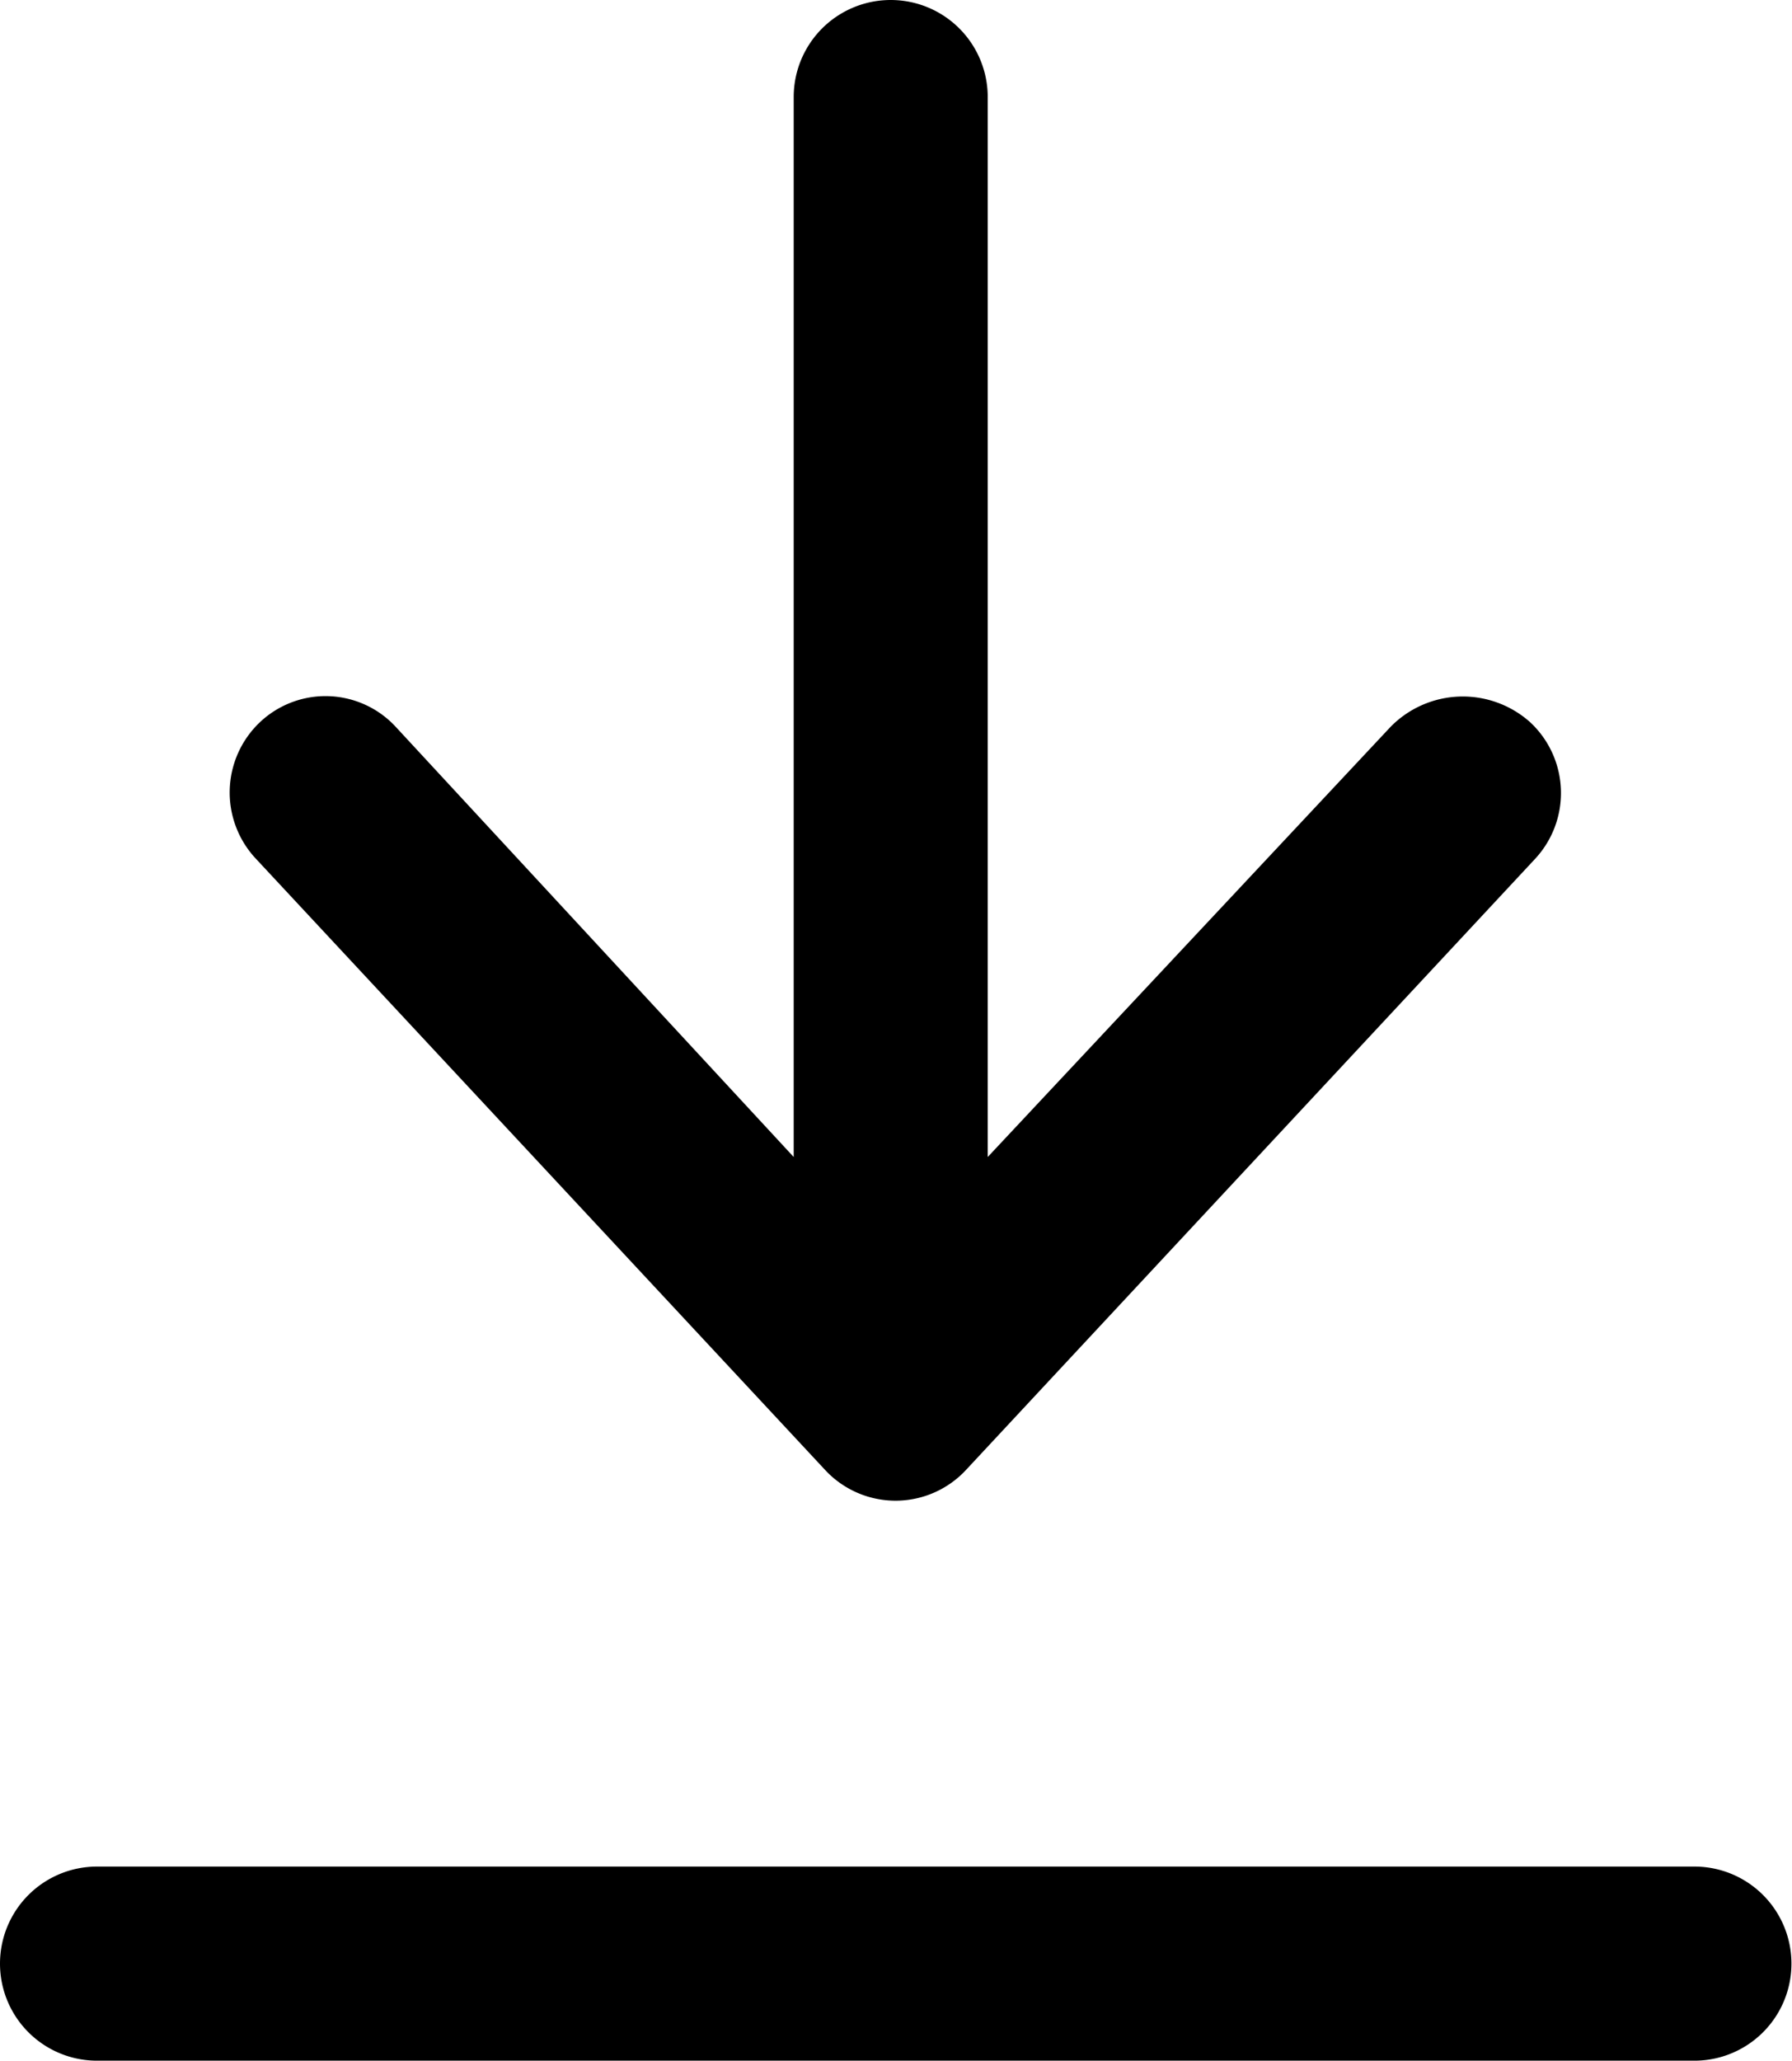
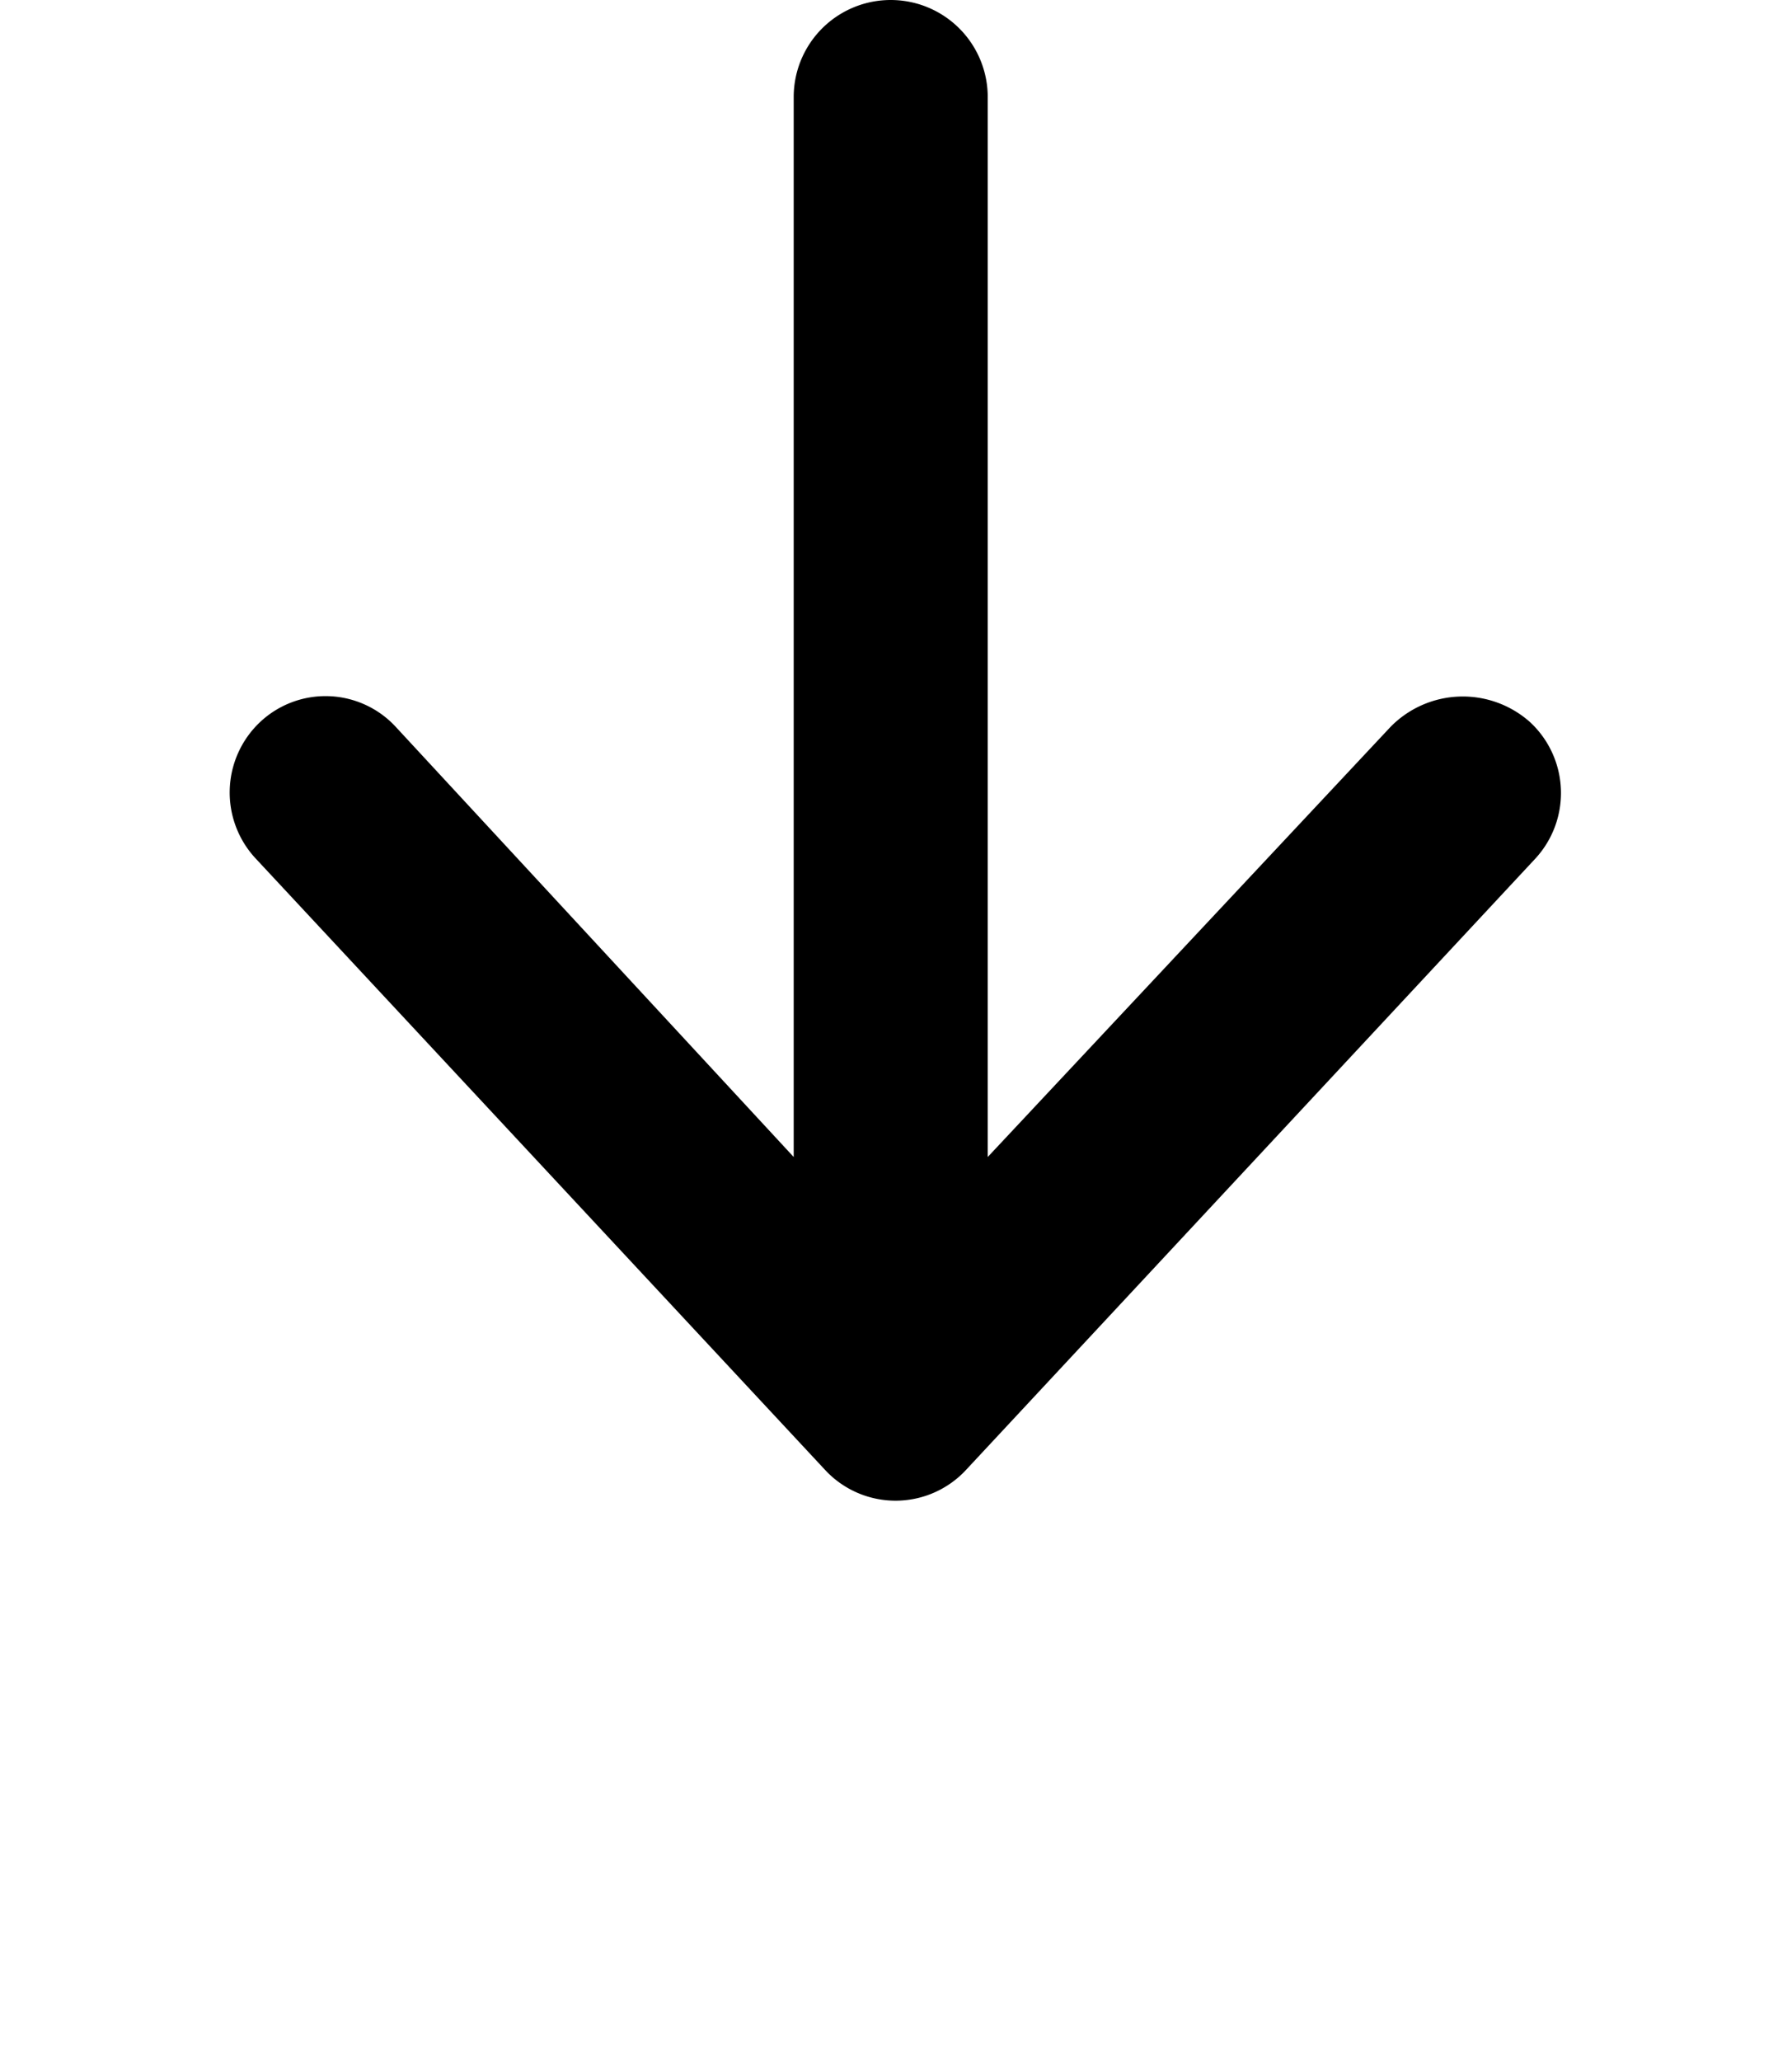
<svg xmlns="http://www.w3.org/2000/svg" width="26.1" height="30" viewBox="0 0 26.1 30">
  <g id="그룹_8204" data-name="그룹 8204" transform="translate(-1539.66 -5437.319)">
-     <path id="패스_1308" data-name="패스 1308" d="M187.744,335.918H164.484a1.413,1.413,0,1,0,0,2.826h23.273a1.413,1.413,0,1,0-.014-2.826" transform="translate(1376.589 5128.575)" />
    <path id="패스_1309" data-name="패스 1309" d="M195.833,161.561a1.4,1.4,0,0,0,2.063,0l8.281-8.888a1.408,1.408,0,0,0-.071-1.993,1.473,1.473,0,0,0-2.034.071l-5.865,6.26V141.58a1.413,1.413,0,1,0-2.826,0v15.431l-5.794-6.26a1.392,1.392,0,0,0-1.979-.071,1.409,1.409,0,0,0-.056,1.993Z" transform="translate(1355.839 5297.152)" />
  </g>
</svg>